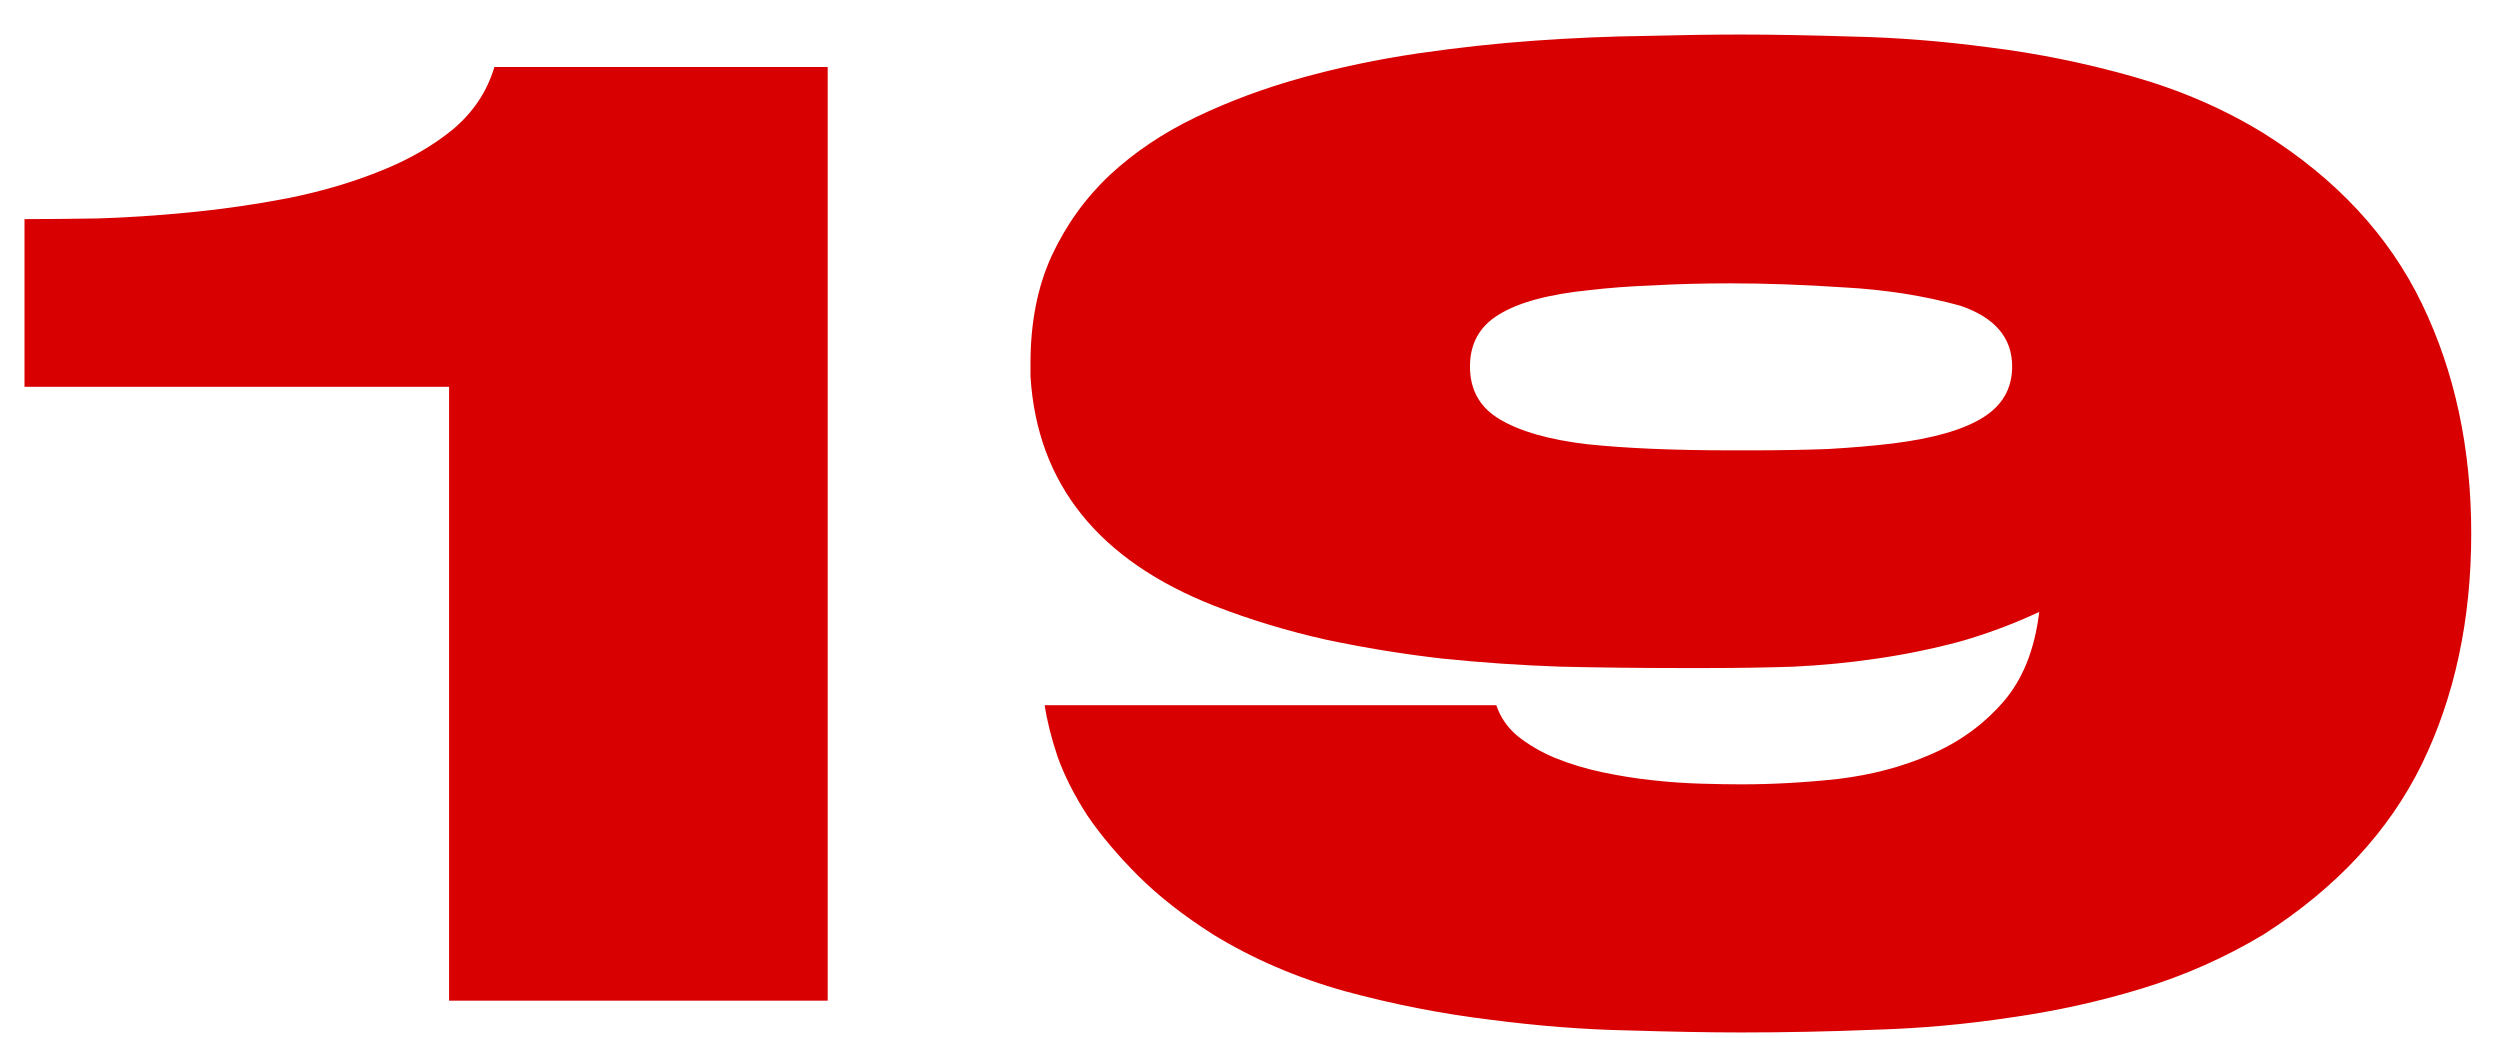
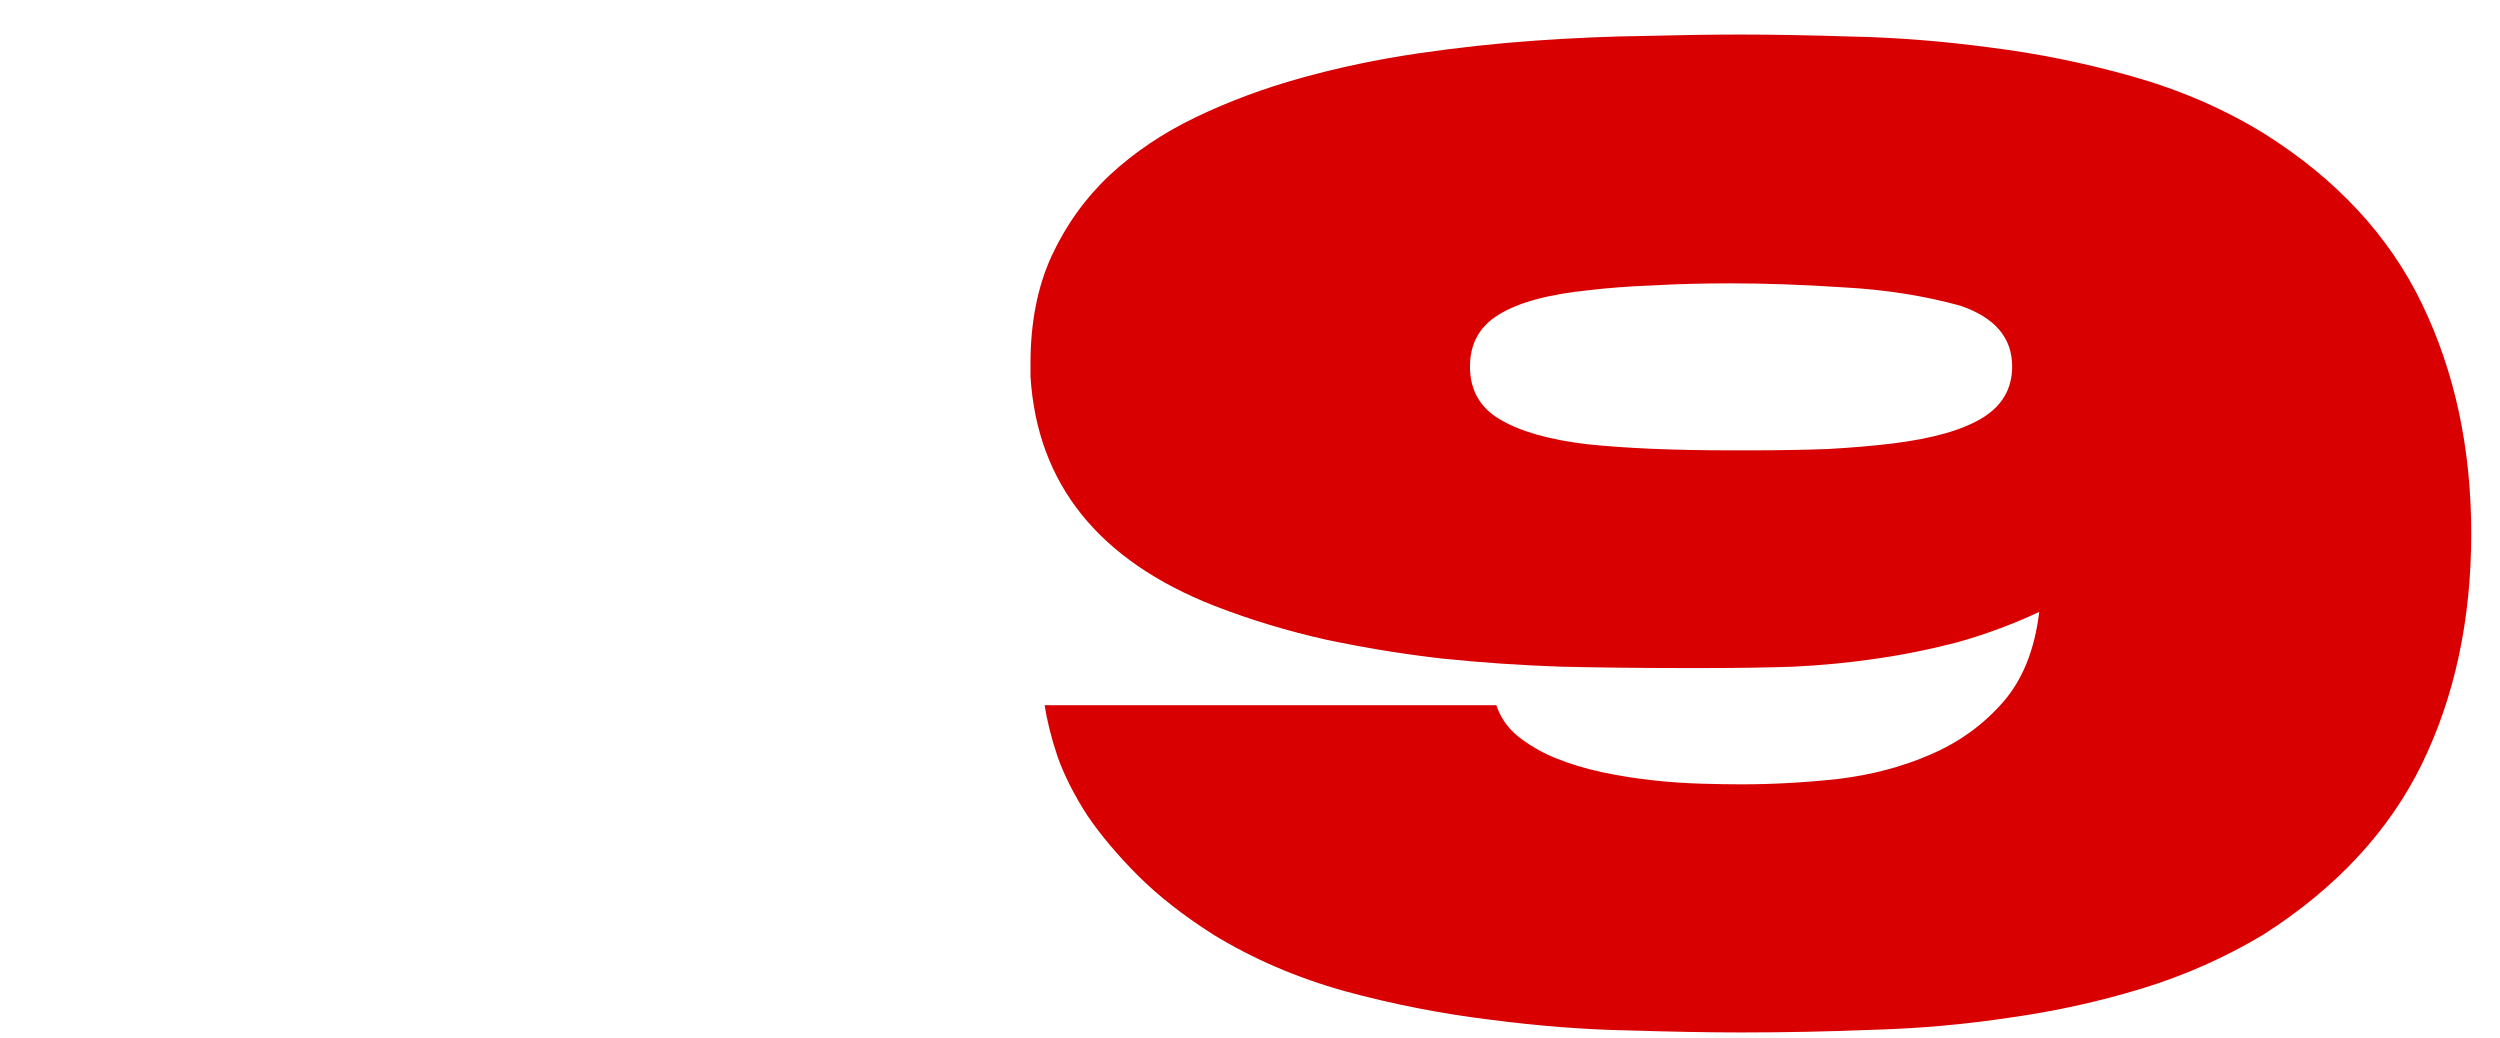
<svg xmlns="http://www.w3.org/2000/svg" width="65" height="27" viewBox="0 0 65 27" fill="none">
  <path d="M26.793 9.793V9.441C26.793 8.387 26.975 7.461 27.338 6.664C27.713 5.855 28.217 5.152 28.85 4.555C29.494 3.957 30.244 3.453 31.1 3.043C31.955 2.633 32.869 2.293 33.842 2.023C34.815 1.754 35.816 1.543 36.848 1.391C37.891 1.238 38.91 1.127 39.906 1.057C40.914 0.986 41.875 0.945 42.789 0.934C43.715 0.91 44.541 0.898 45.268 0.898C46.076 0.898 47.043 0.916 48.168 0.951C49.305 0.975 50.488 1.068 51.719 1.232C52.961 1.385 54.203 1.637 55.445 1.988C56.688 2.34 57.824 2.832 58.855 3.465C60.742 4.648 62.113 6.125 62.969 7.895C63.824 9.664 64.252 11.656 64.252 13.871C64.252 16.109 63.824 18.107 62.969 19.865C62.113 21.611 60.742 23.088 58.855 24.295C57.859 24.893 56.805 25.361 55.691 25.701C54.578 26.041 53.435 26.293 52.264 26.457C51.103 26.633 49.932 26.738 48.748 26.773C47.565 26.82 46.404 26.844 45.268 26.844C44.459 26.844 43.48 26.826 42.332 26.791C41.184 26.768 39.982 26.674 38.728 26.51C37.475 26.357 36.221 26.111 34.967 25.771C33.713 25.42 32.57 24.928 31.539 24.295C30.766 23.803 30.115 23.293 29.588 22.766C29.061 22.238 28.621 21.717 28.27 21.201C27.93 20.674 27.672 20.164 27.496 19.672C27.332 19.18 27.221 18.734 27.162 18.336H38.904C39.01 18.652 39.197 18.922 39.467 19.145C39.748 19.367 40.07 19.555 40.434 19.707C40.809 19.859 41.213 19.982 41.647 20.076C42.092 20.17 42.531 20.24 42.965 20.287C43.398 20.334 43.815 20.363 44.213 20.375C44.623 20.387 44.975 20.393 45.268 20.393C46.088 20.393 46.932 20.346 47.799 20.252C48.666 20.146 49.463 19.936 50.19 19.619C50.928 19.303 51.555 18.852 52.07 18.266C52.586 17.68 52.902 16.895 53.02 15.91C52.34 16.227 51.648 16.484 50.945 16.684C50.242 16.871 49.527 17.018 48.801 17.123C48.086 17.229 47.359 17.299 46.621 17.334C45.895 17.357 45.162 17.369 44.424 17.369H43.65C42.654 17.369 41.635 17.357 40.592 17.334C39.56 17.299 38.529 17.229 37.498 17.123C36.478 17.006 35.471 16.842 34.475 16.631C33.478 16.408 32.512 16.115 31.574 15.752C28.562 14.568 26.969 12.582 26.793 9.793ZM38.219 9.529C38.219 10.139 38.477 10.596 38.992 10.9C39.52 11.217 40.281 11.434 41.277 11.551C42.285 11.656 43.527 11.709 45.004 11.709H45.514C46.252 11.709 46.926 11.697 47.535 11.674C48.145 11.639 48.695 11.592 49.188 11.533C50.242 11.404 51.027 11.182 51.543 10.865C52.059 10.549 52.316 10.104 52.316 9.529C52.316 8.779 51.865 8.252 50.963 7.947C50.025 7.689 49.023 7.531 47.957 7.473C46.891 7.402 45.906 7.367 45.004 7.367C44.266 7.367 43.592 7.385 42.982 7.42C42.373 7.443 41.822 7.484 41.33 7.543C40.275 7.648 39.49 7.859 38.975 8.176C38.471 8.48 38.219 8.932 38.219 9.529Z" fill="#D80000" />
-   <path d="M0.637 10.057V5.697C1.152 5.697 1.785 5.691 2.535 5.68C3.297 5.656 4.1 5.604 4.943 5.521C5.787 5.439 6.637 5.316 7.492 5.152C8.359 4.977 9.156 4.742 9.883 4.449C10.621 4.156 11.254 3.793 11.781 3.359C12.309 2.914 12.666 2.375 12.854 1.742H21.52V26.018H11.676V10.057H0.637Z" fill="#D80000" />
</svg>